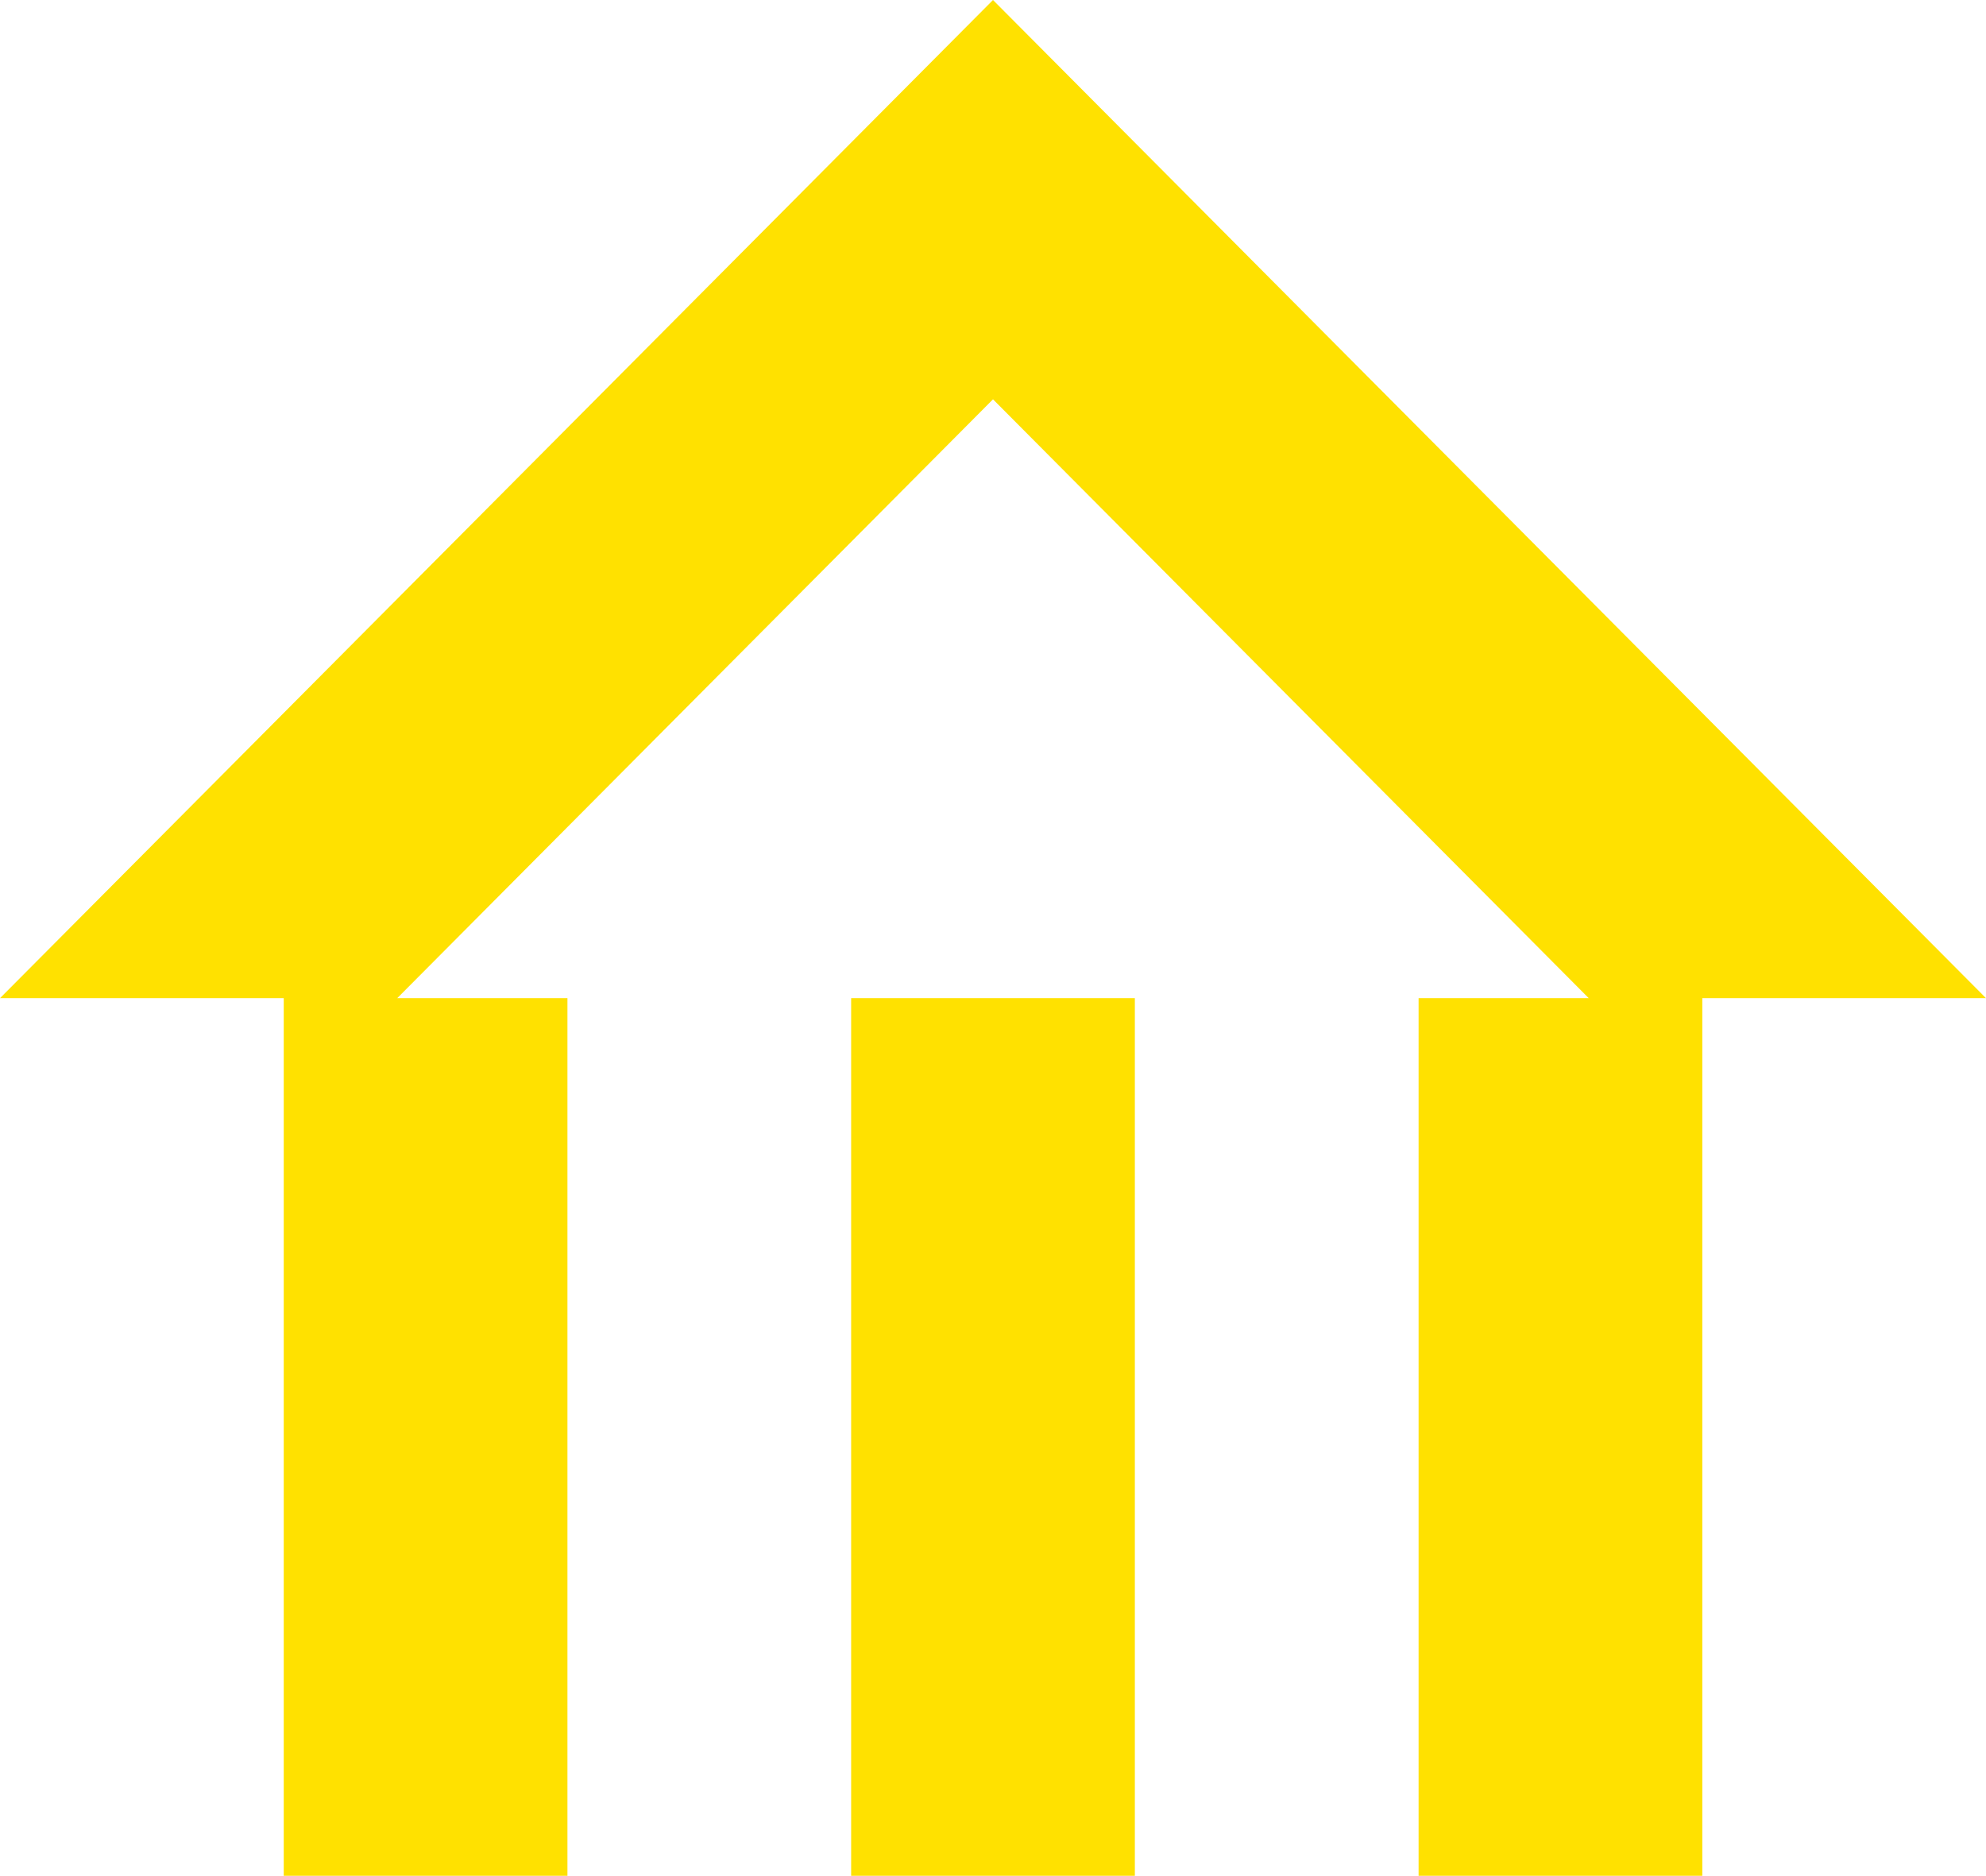
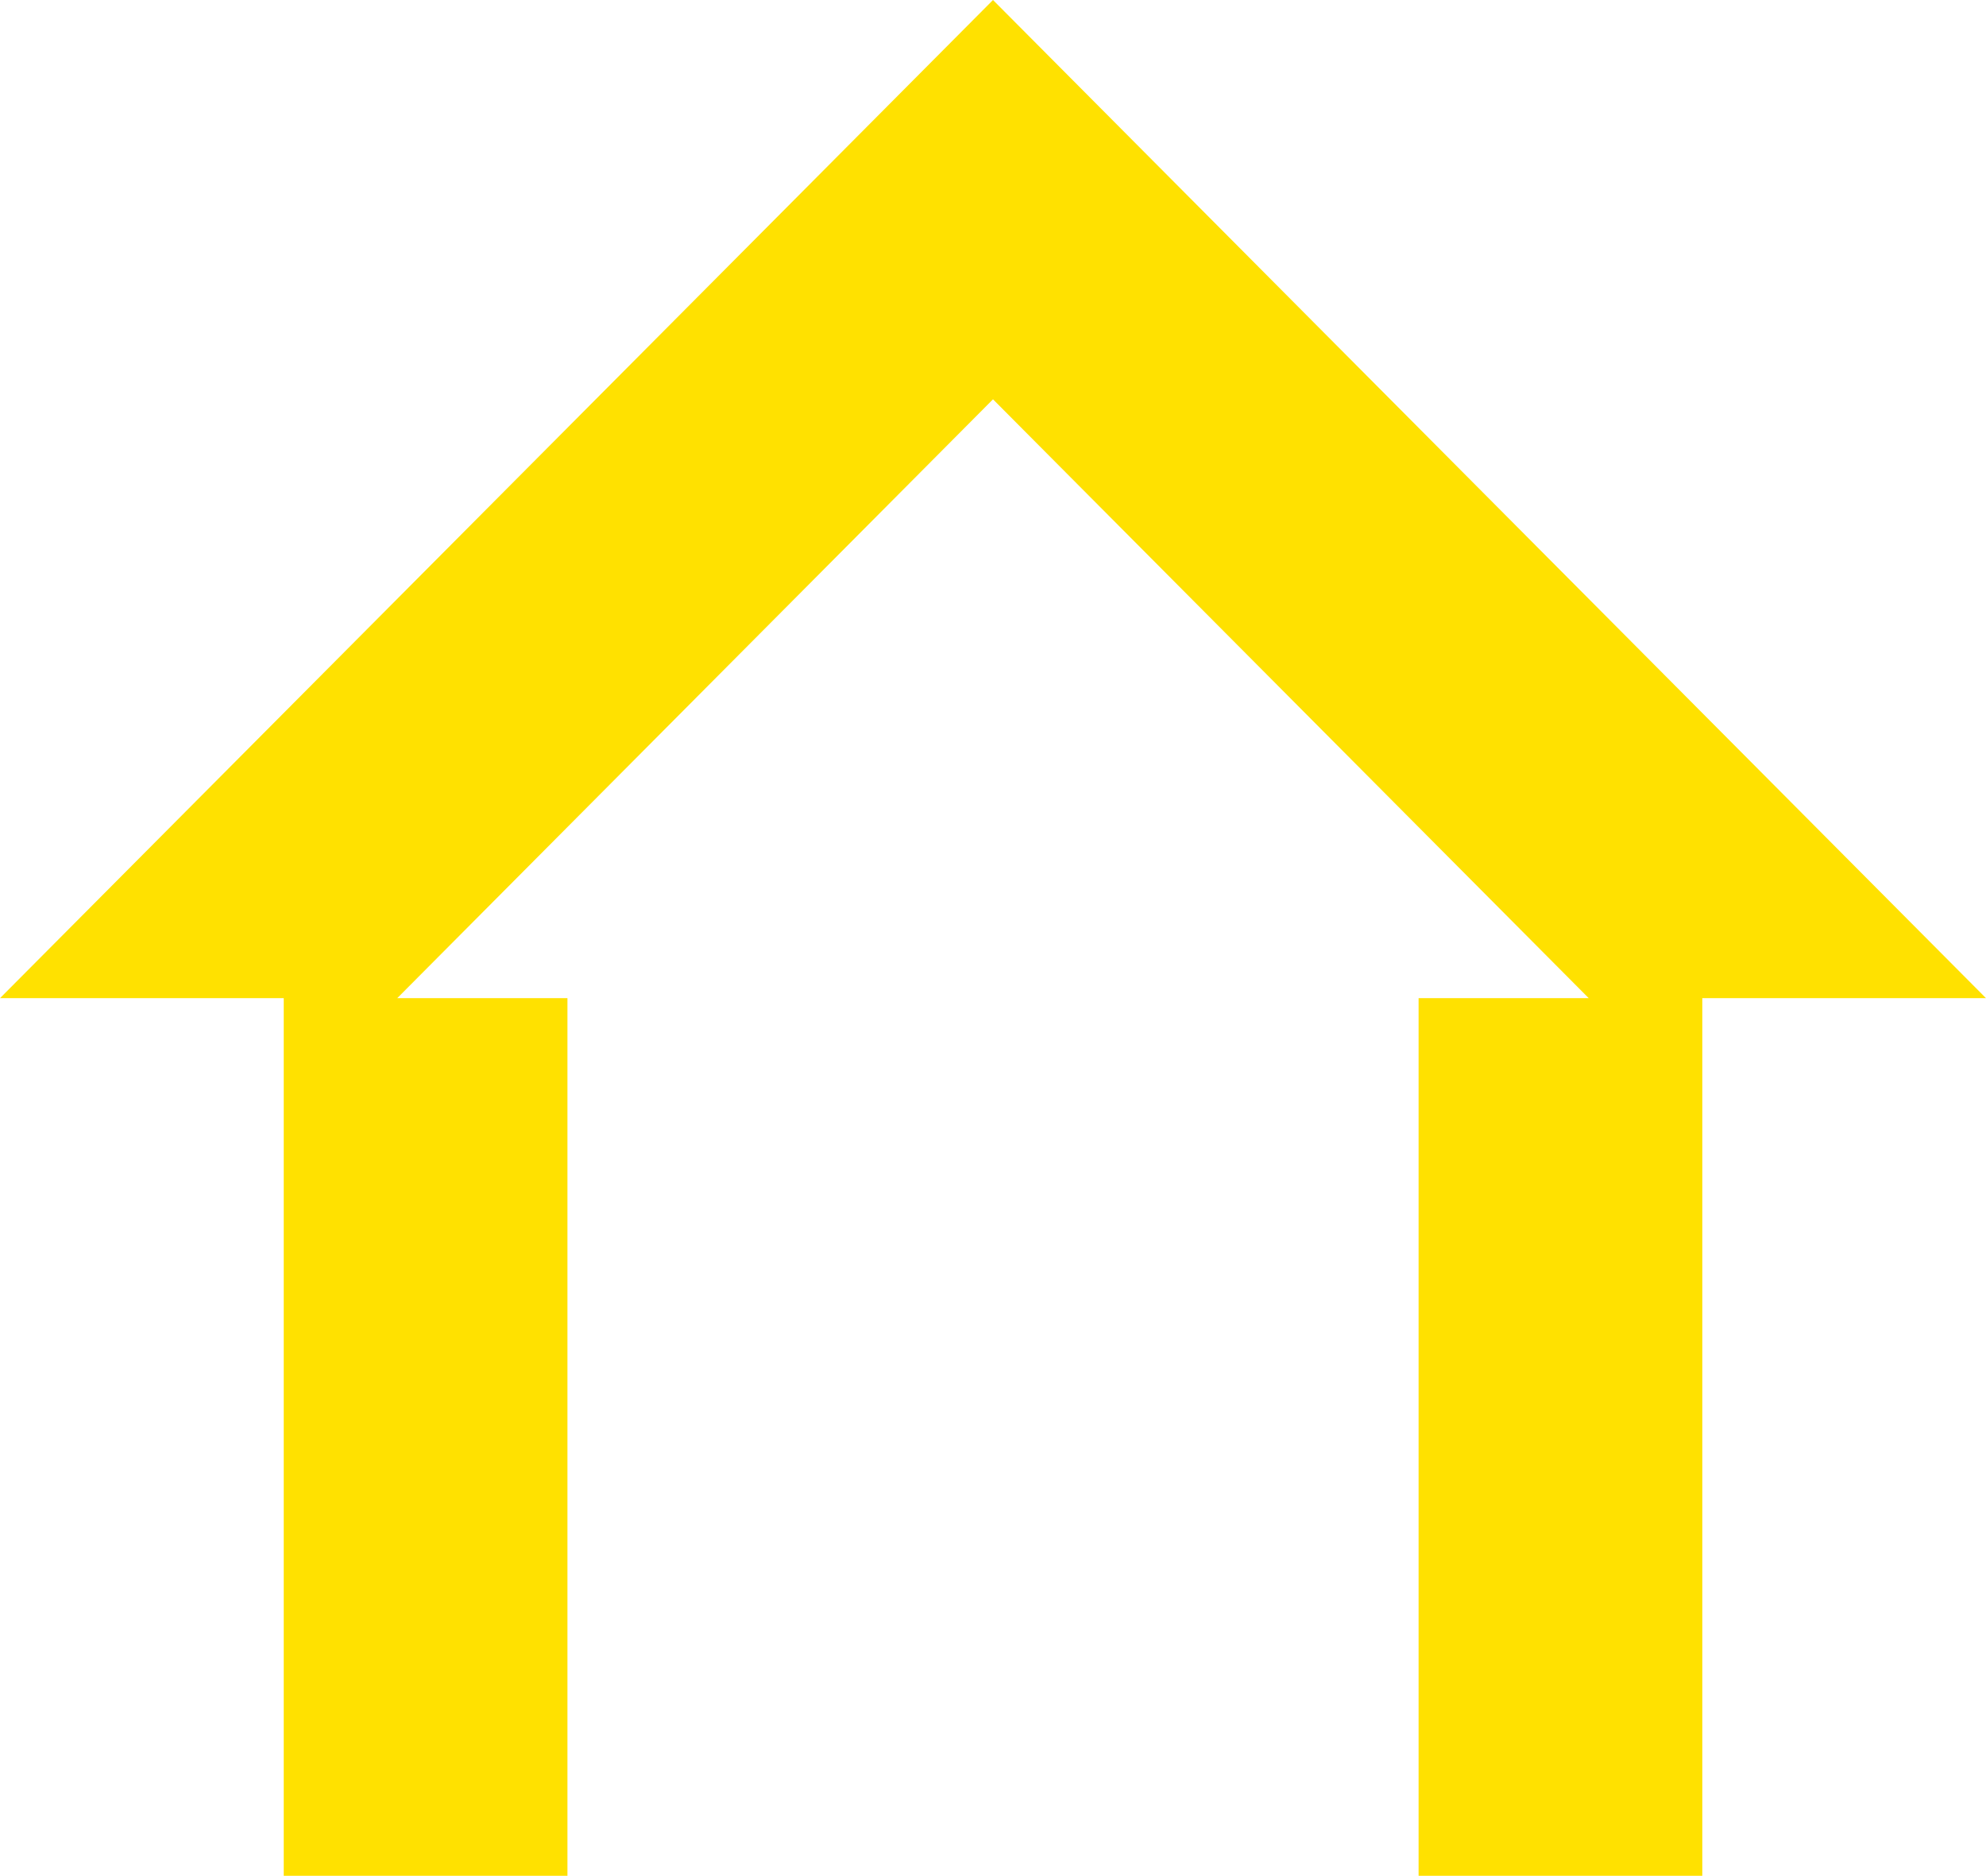
<svg xmlns="http://www.w3.org/2000/svg" width="395" height="373" viewBox="0 0 395 373" fill="none">
  <g clip-path="url(#clip0_2991_748)">
-     <path d="M225.713 198.483H169.287V772H225.713V198.483Z" fill="#FFE100" />
    <path d="M338.574 772V198.484H395L197.5 0L0 198.484H56.434V772H112.86V198.484H79.004L197.5 79.402L315.988 198.484H282.147V772H338.574Z" fill="#FFE100" />
  </g>
  <defs>
    <clipPath id="clip0_2991_748">
      <rect width="395" height="772" fill="white" />
    </clipPath>
  </defs>
</svg>